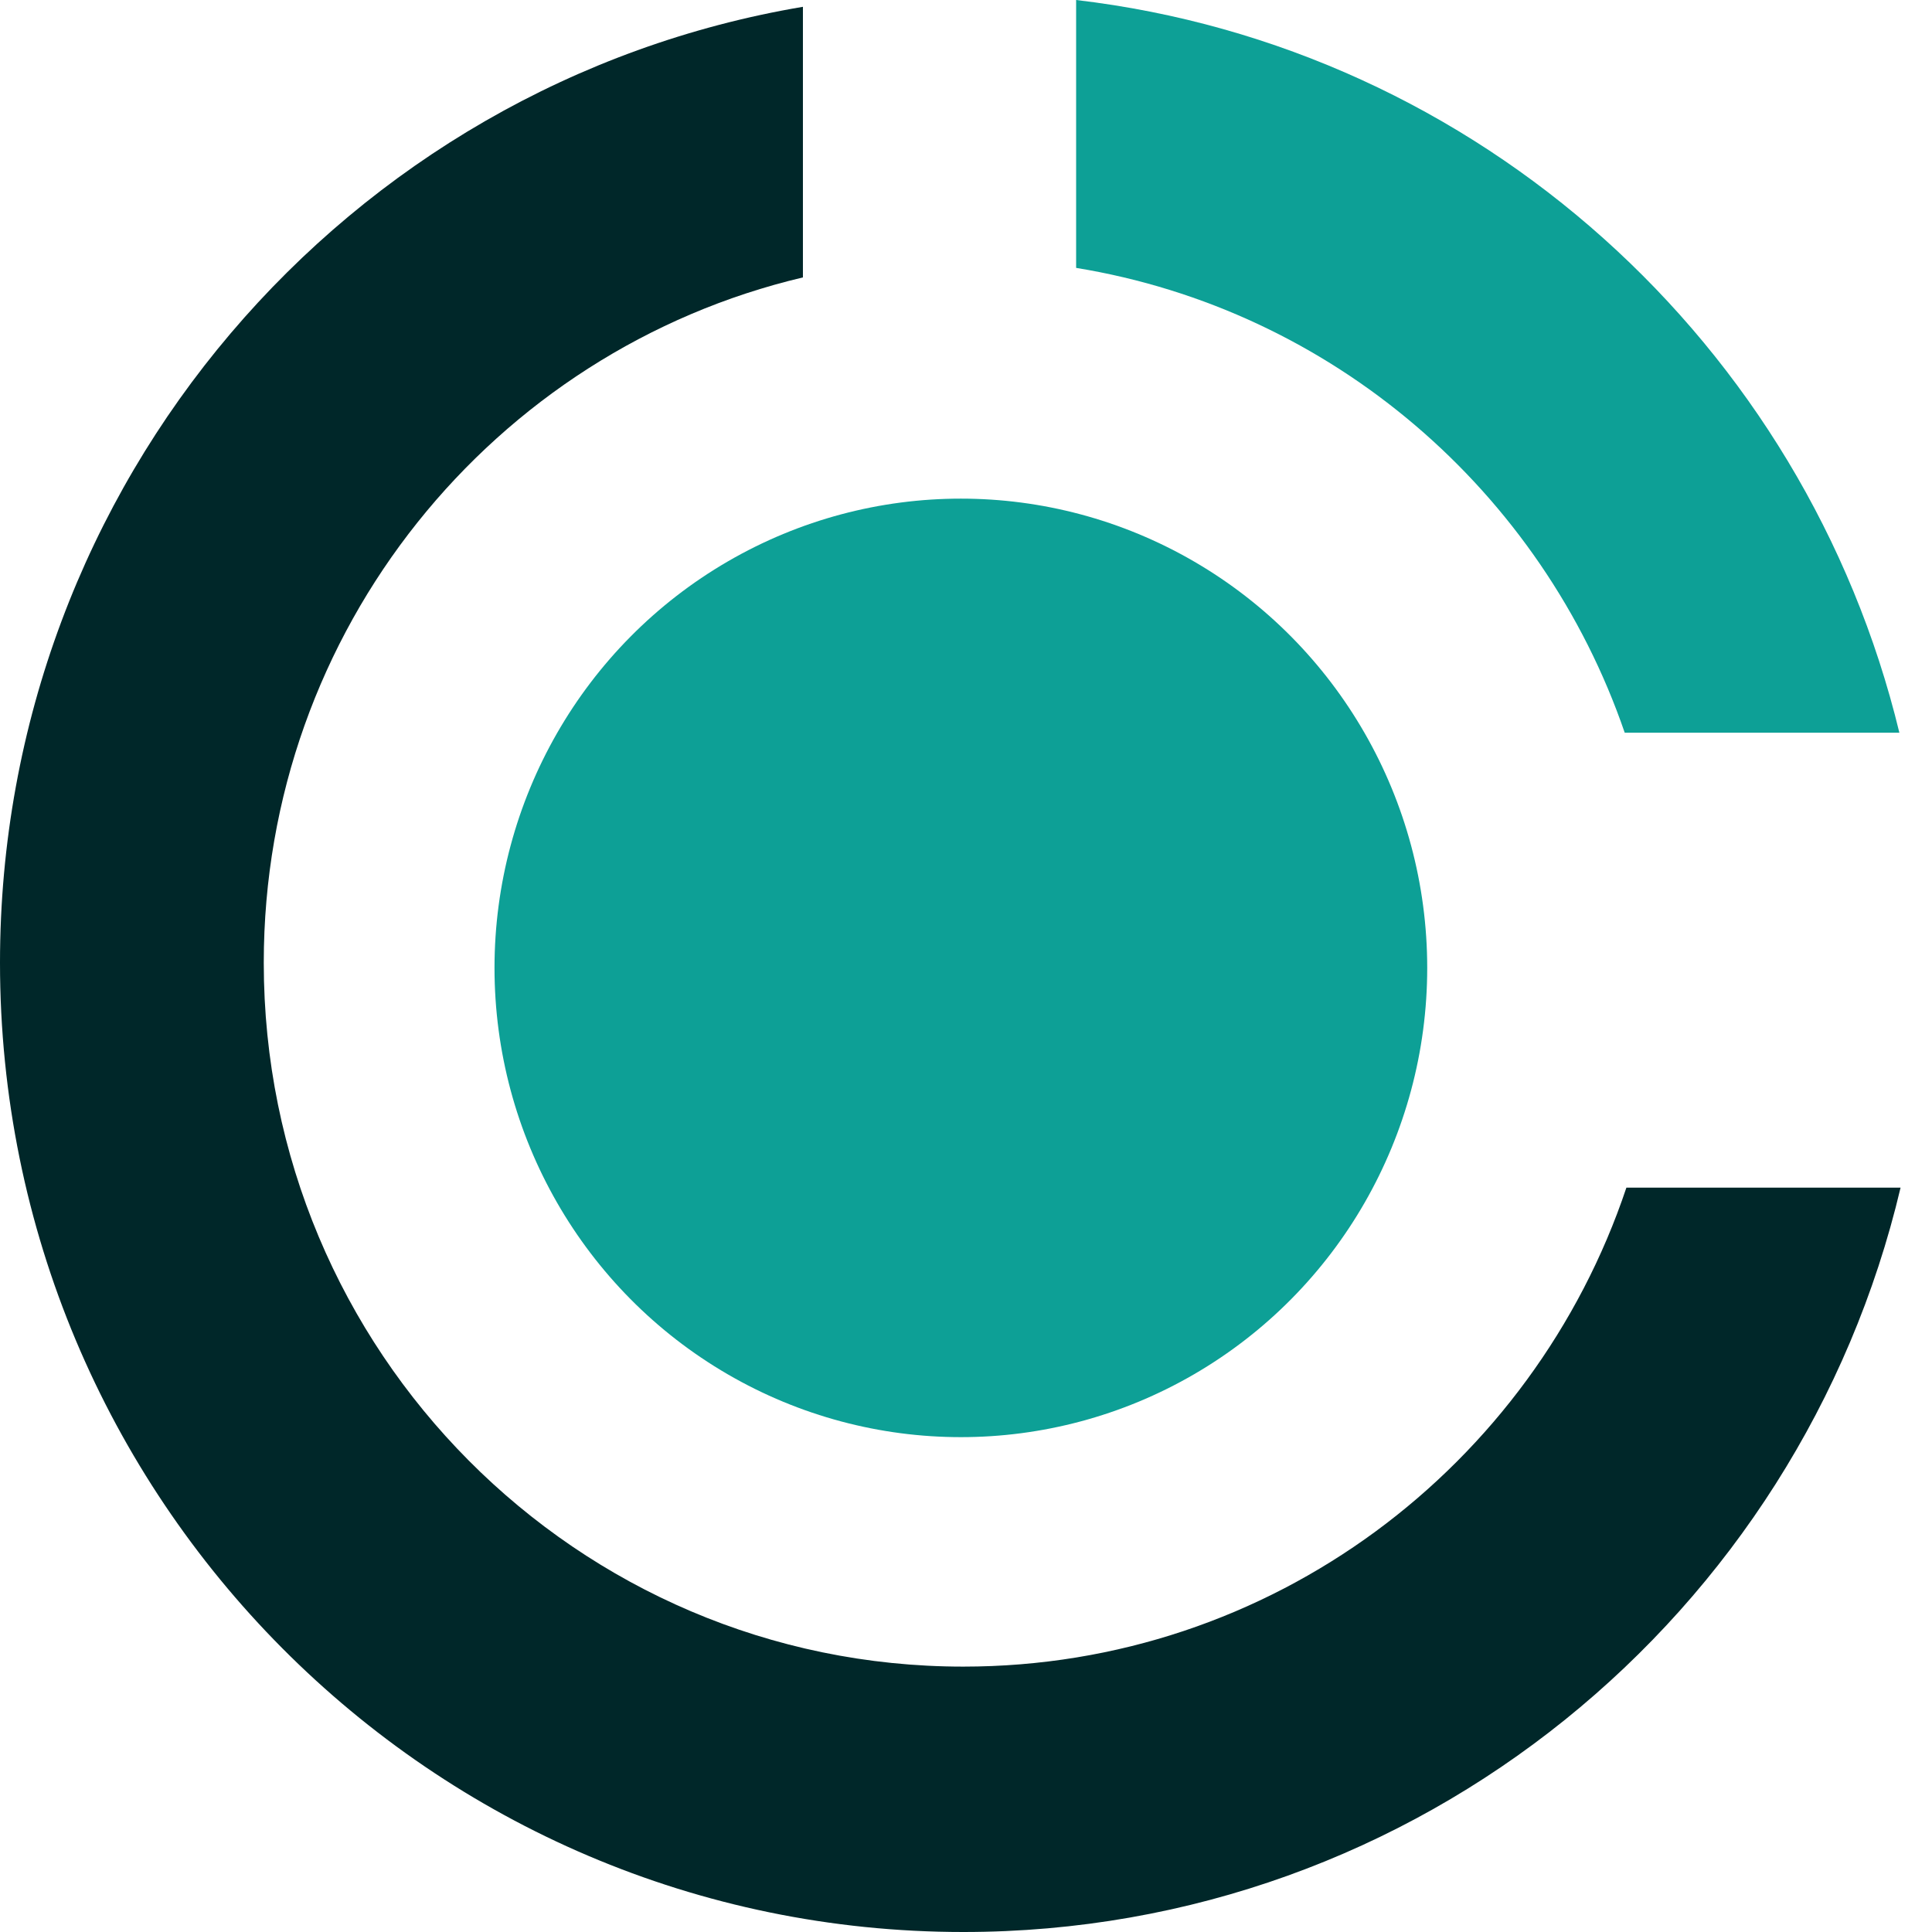
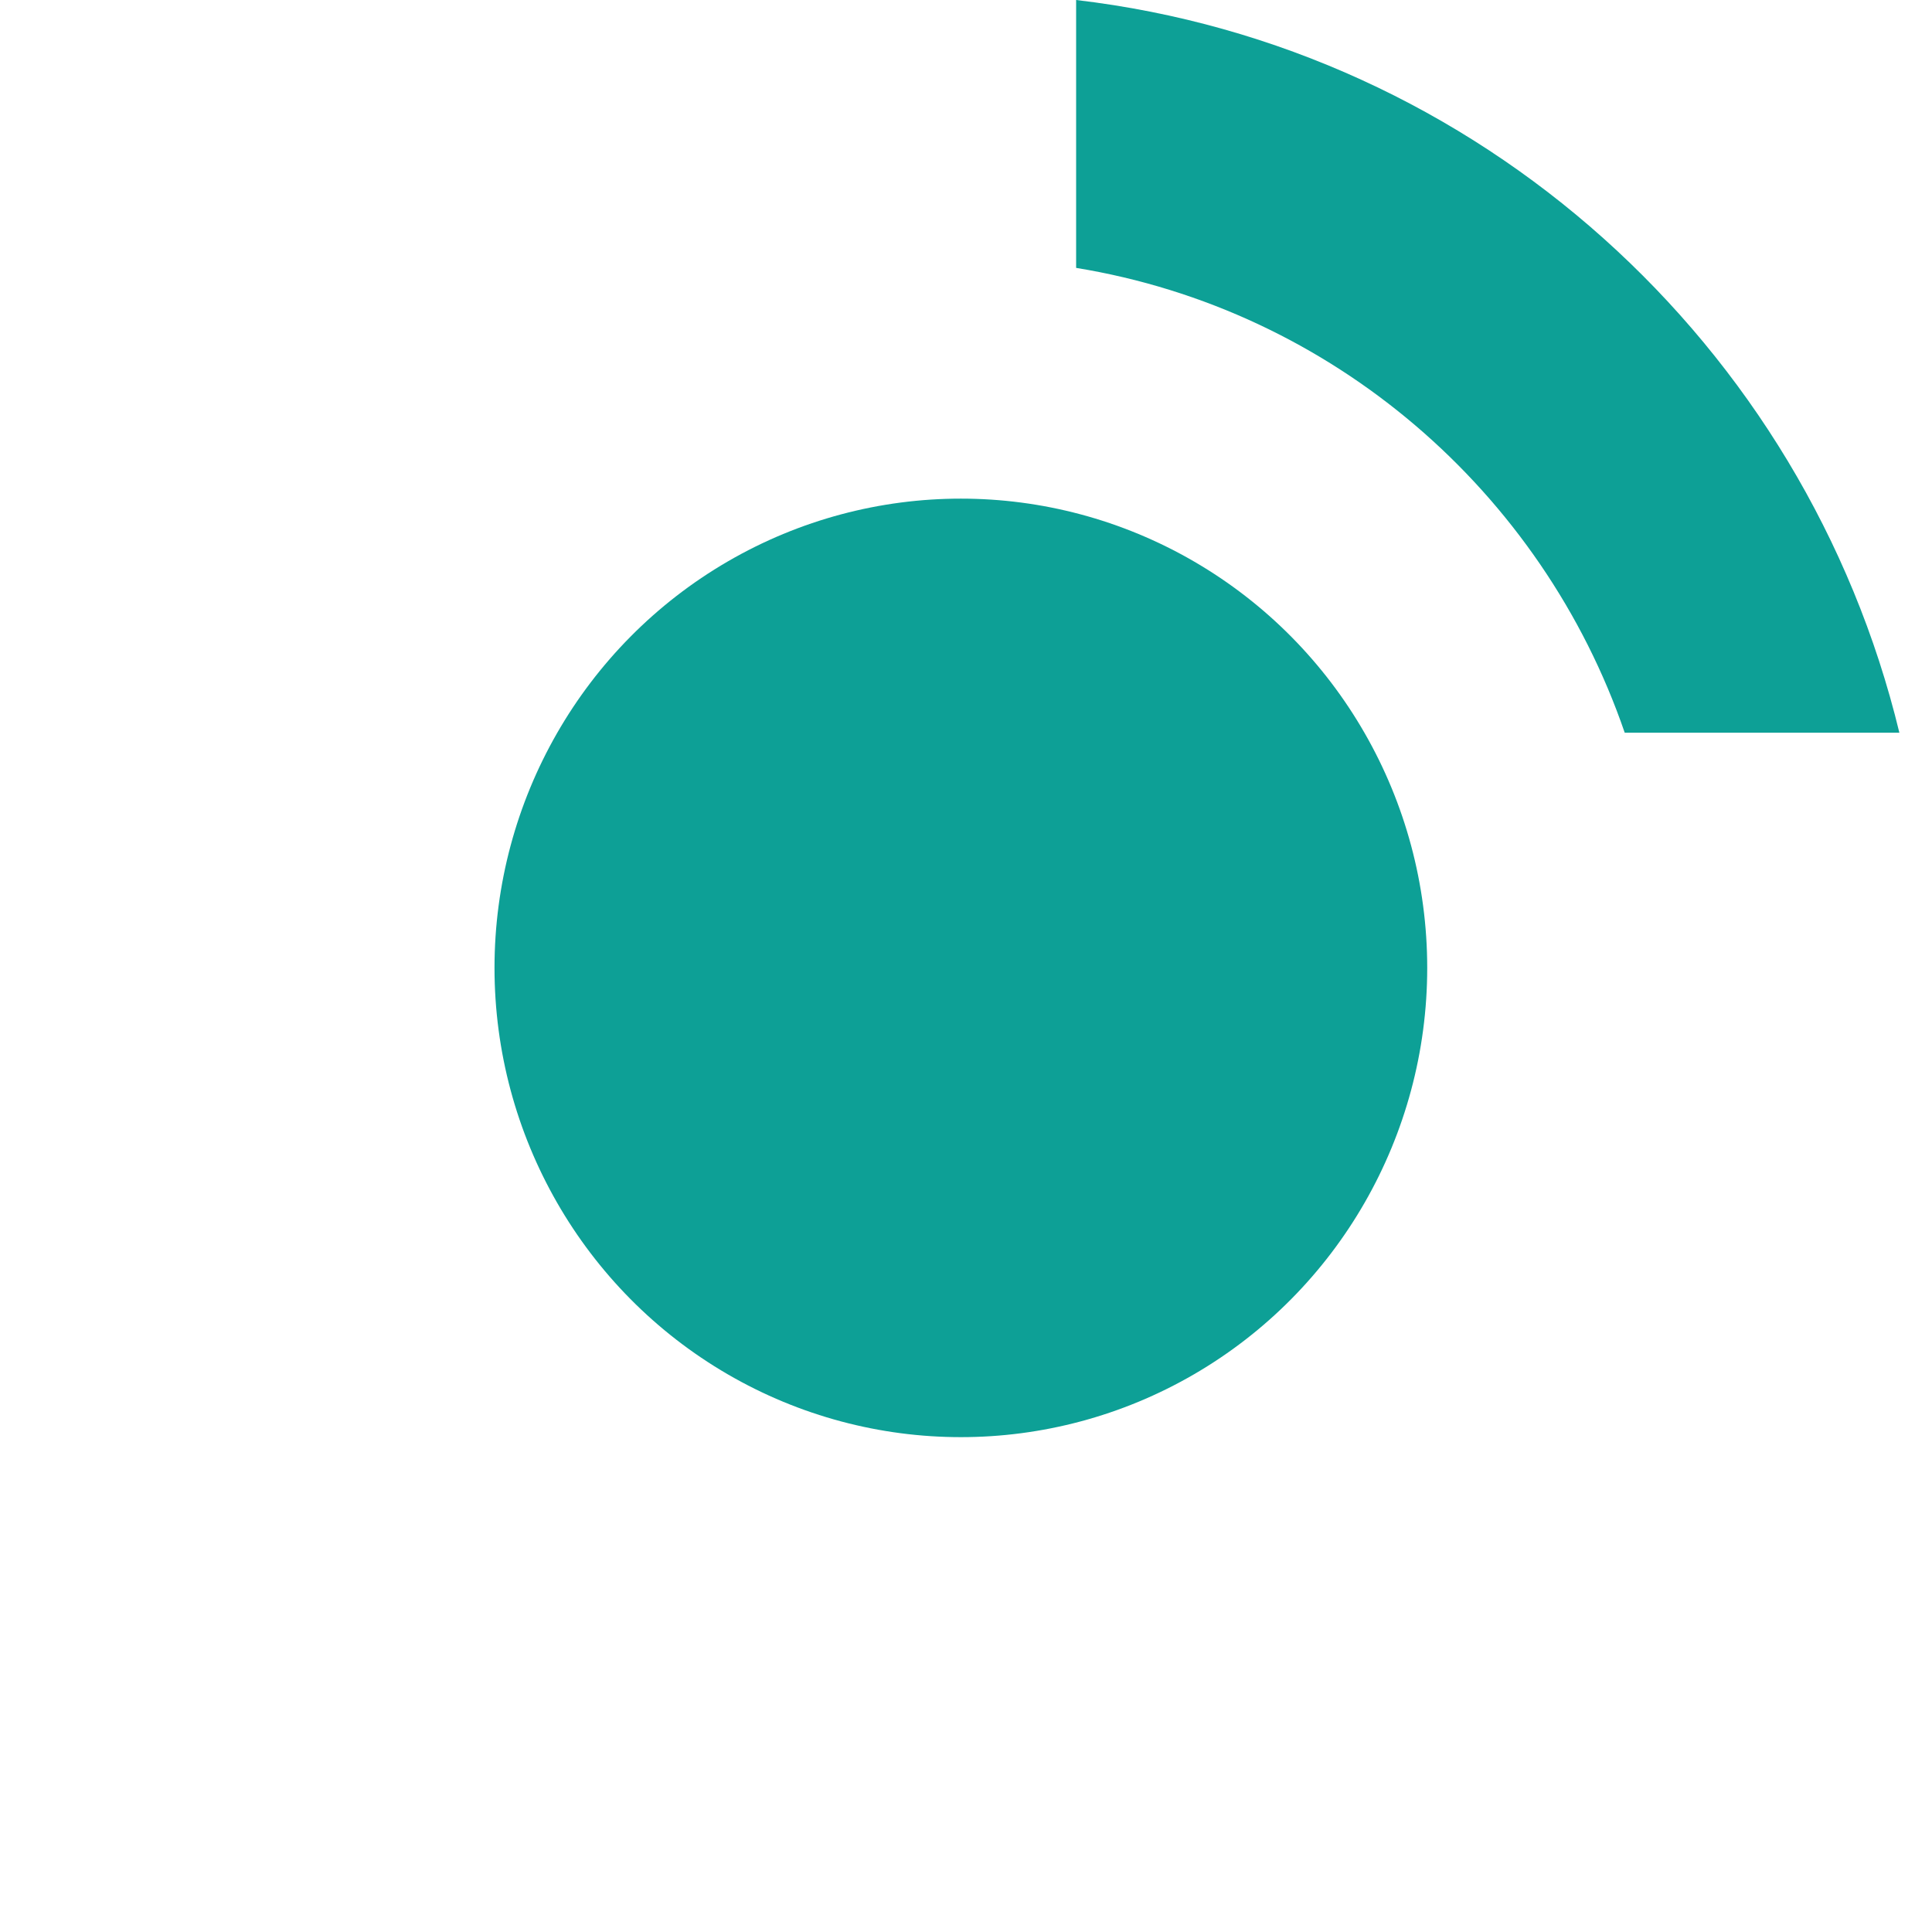
<svg xmlns="http://www.w3.org/2000/svg" width="44" height="44" fill="none">
-   <path fill="#002729" d="M18.286.155C7.908 1.905 0 10.986 0 21.925 0 34.117 9.822 44 21.939 44c10.364 0 19.05-7.23 21.345-16.952H37.04c-2.124 6.342-8.082 10.908-15.101 10.908-8.8 0-15.932-7.177-15.932-16.03 0-7.59 5.24-13.946 12.279-15.608V.155Z" />
  <path fill="#0DA096" d="M24.508 6.101c5.835.952 10.607 5.092 12.494 10.586h6.255C41.117 7.837 33.675 1.075 24.508 0v6.101Z" />
  <ellipse cx="21.883" cy="22.043" fill="#0DA096" rx="10.621" ry="10.687" />
</svg>